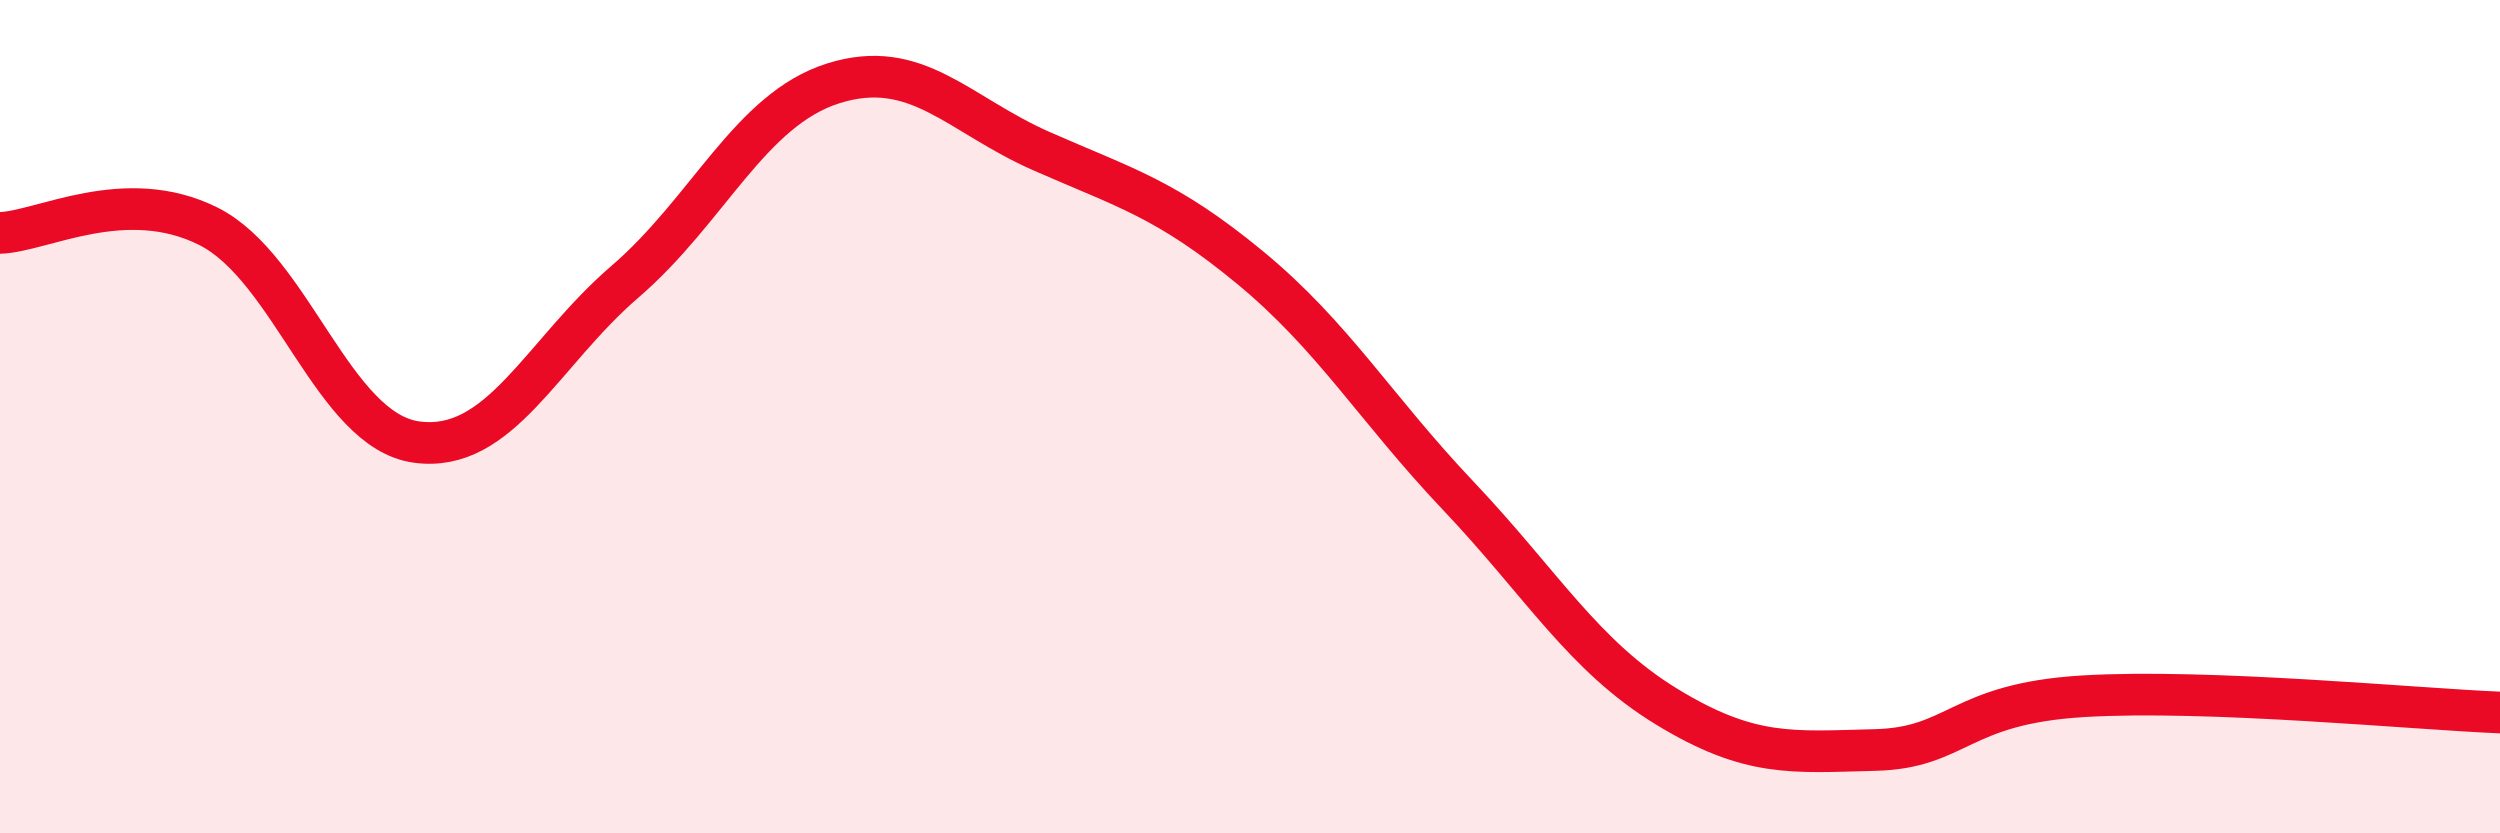
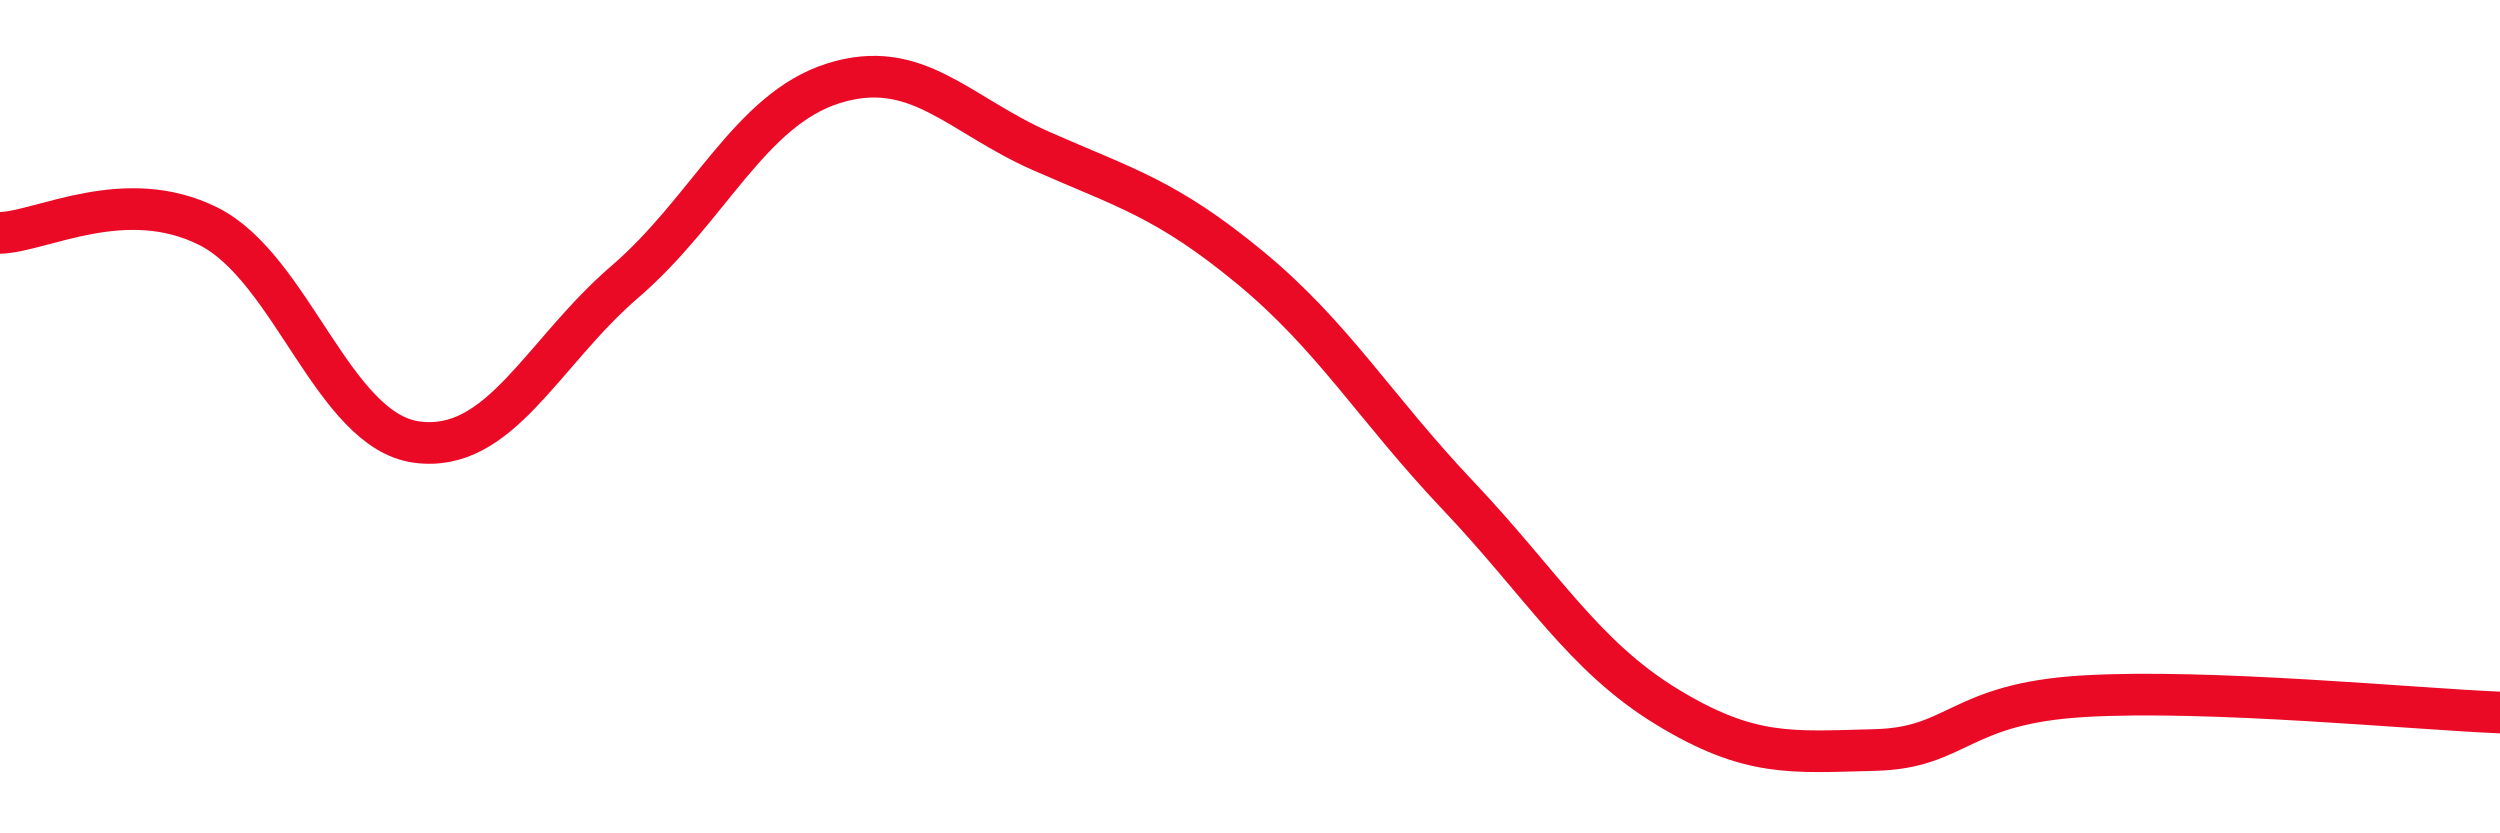
<svg xmlns="http://www.w3.org/2000/svg" width="60" height="20" viewBox="0 0 60 20">
-   <path d="M 0,5.59 C 1,5.56 3,4.43 5,5.43 C 7,6.43 8,10.34 10,10.61 C 12,10.88 13,8.48 15,6.76 C 17,5.04 18,2.63 20,2 C 22,1.37 23,2.75 25,3.63 C 27,4.51 28,4.77 30,6.42 C 32,8.07 33,9.79 35,11.9 C 37,14.01 38,15.74 40,16.96 C 42,18.18 43,18.05 45,18 C 47,17.95 47,16.89 50,16.71 C 53,16.53 58,17.02 60,17.1L60 20L0 20Z" fill="#EB0A25" opacity="0.1" stroke-linecap="round" stroke-linejoin="round" />
  <path d="M 0,5.59 C 1,5.56 3,4.43 5,5.43 C 7,6.43 8,10.34 10,10.61 C 12,10.88 13,8.48 15,6.76 C 17,5.04 18,2.63 20,2 C 22,1.37 23,2.75 25,3.63 C 27,4.51 28,4.77 30,6.42 C 32,8.07 33,9.79 35,11.9 C 37,14.01 38,15.74 40,16.96 C 42,18.18 43,18.05 45,18 C 47,17.95 47,16.89 50,16.71 C 53,16.53 58,17.02 60,17.1" stroke="#EB0A25" stroke-width="1" fill="none" stroke-linecap="round" stroke-linejoin="round" />
</svg>